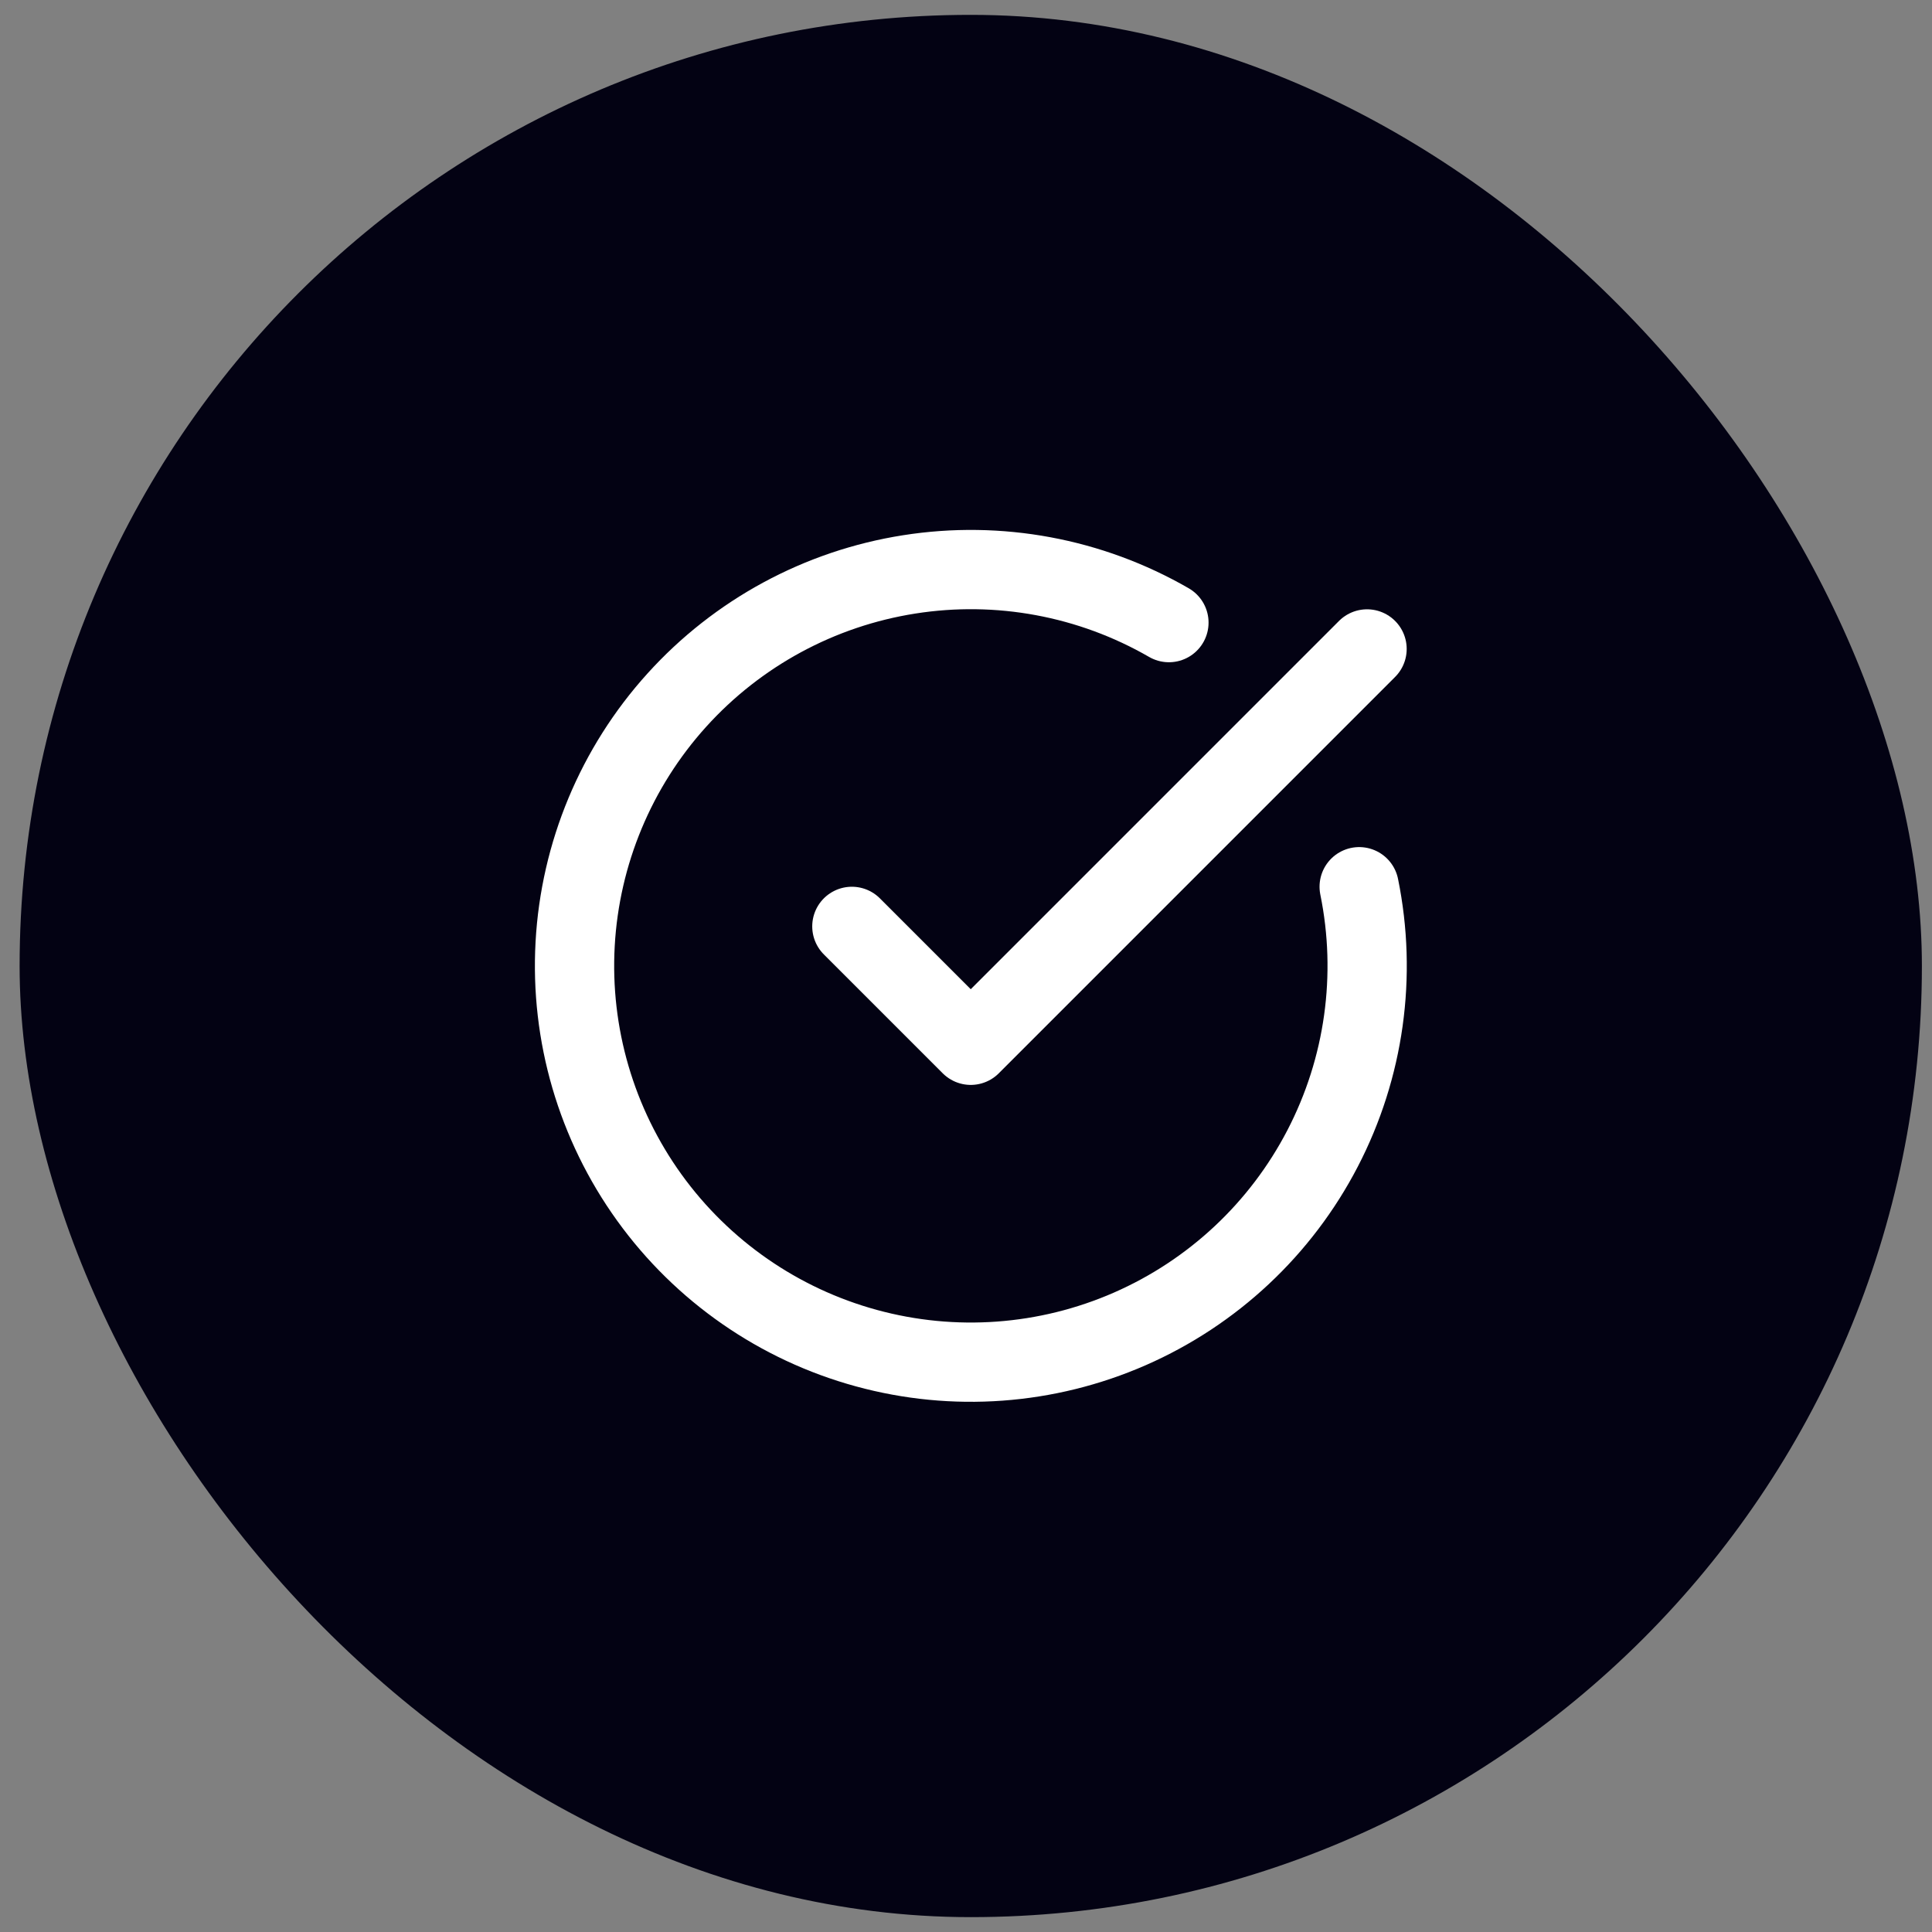
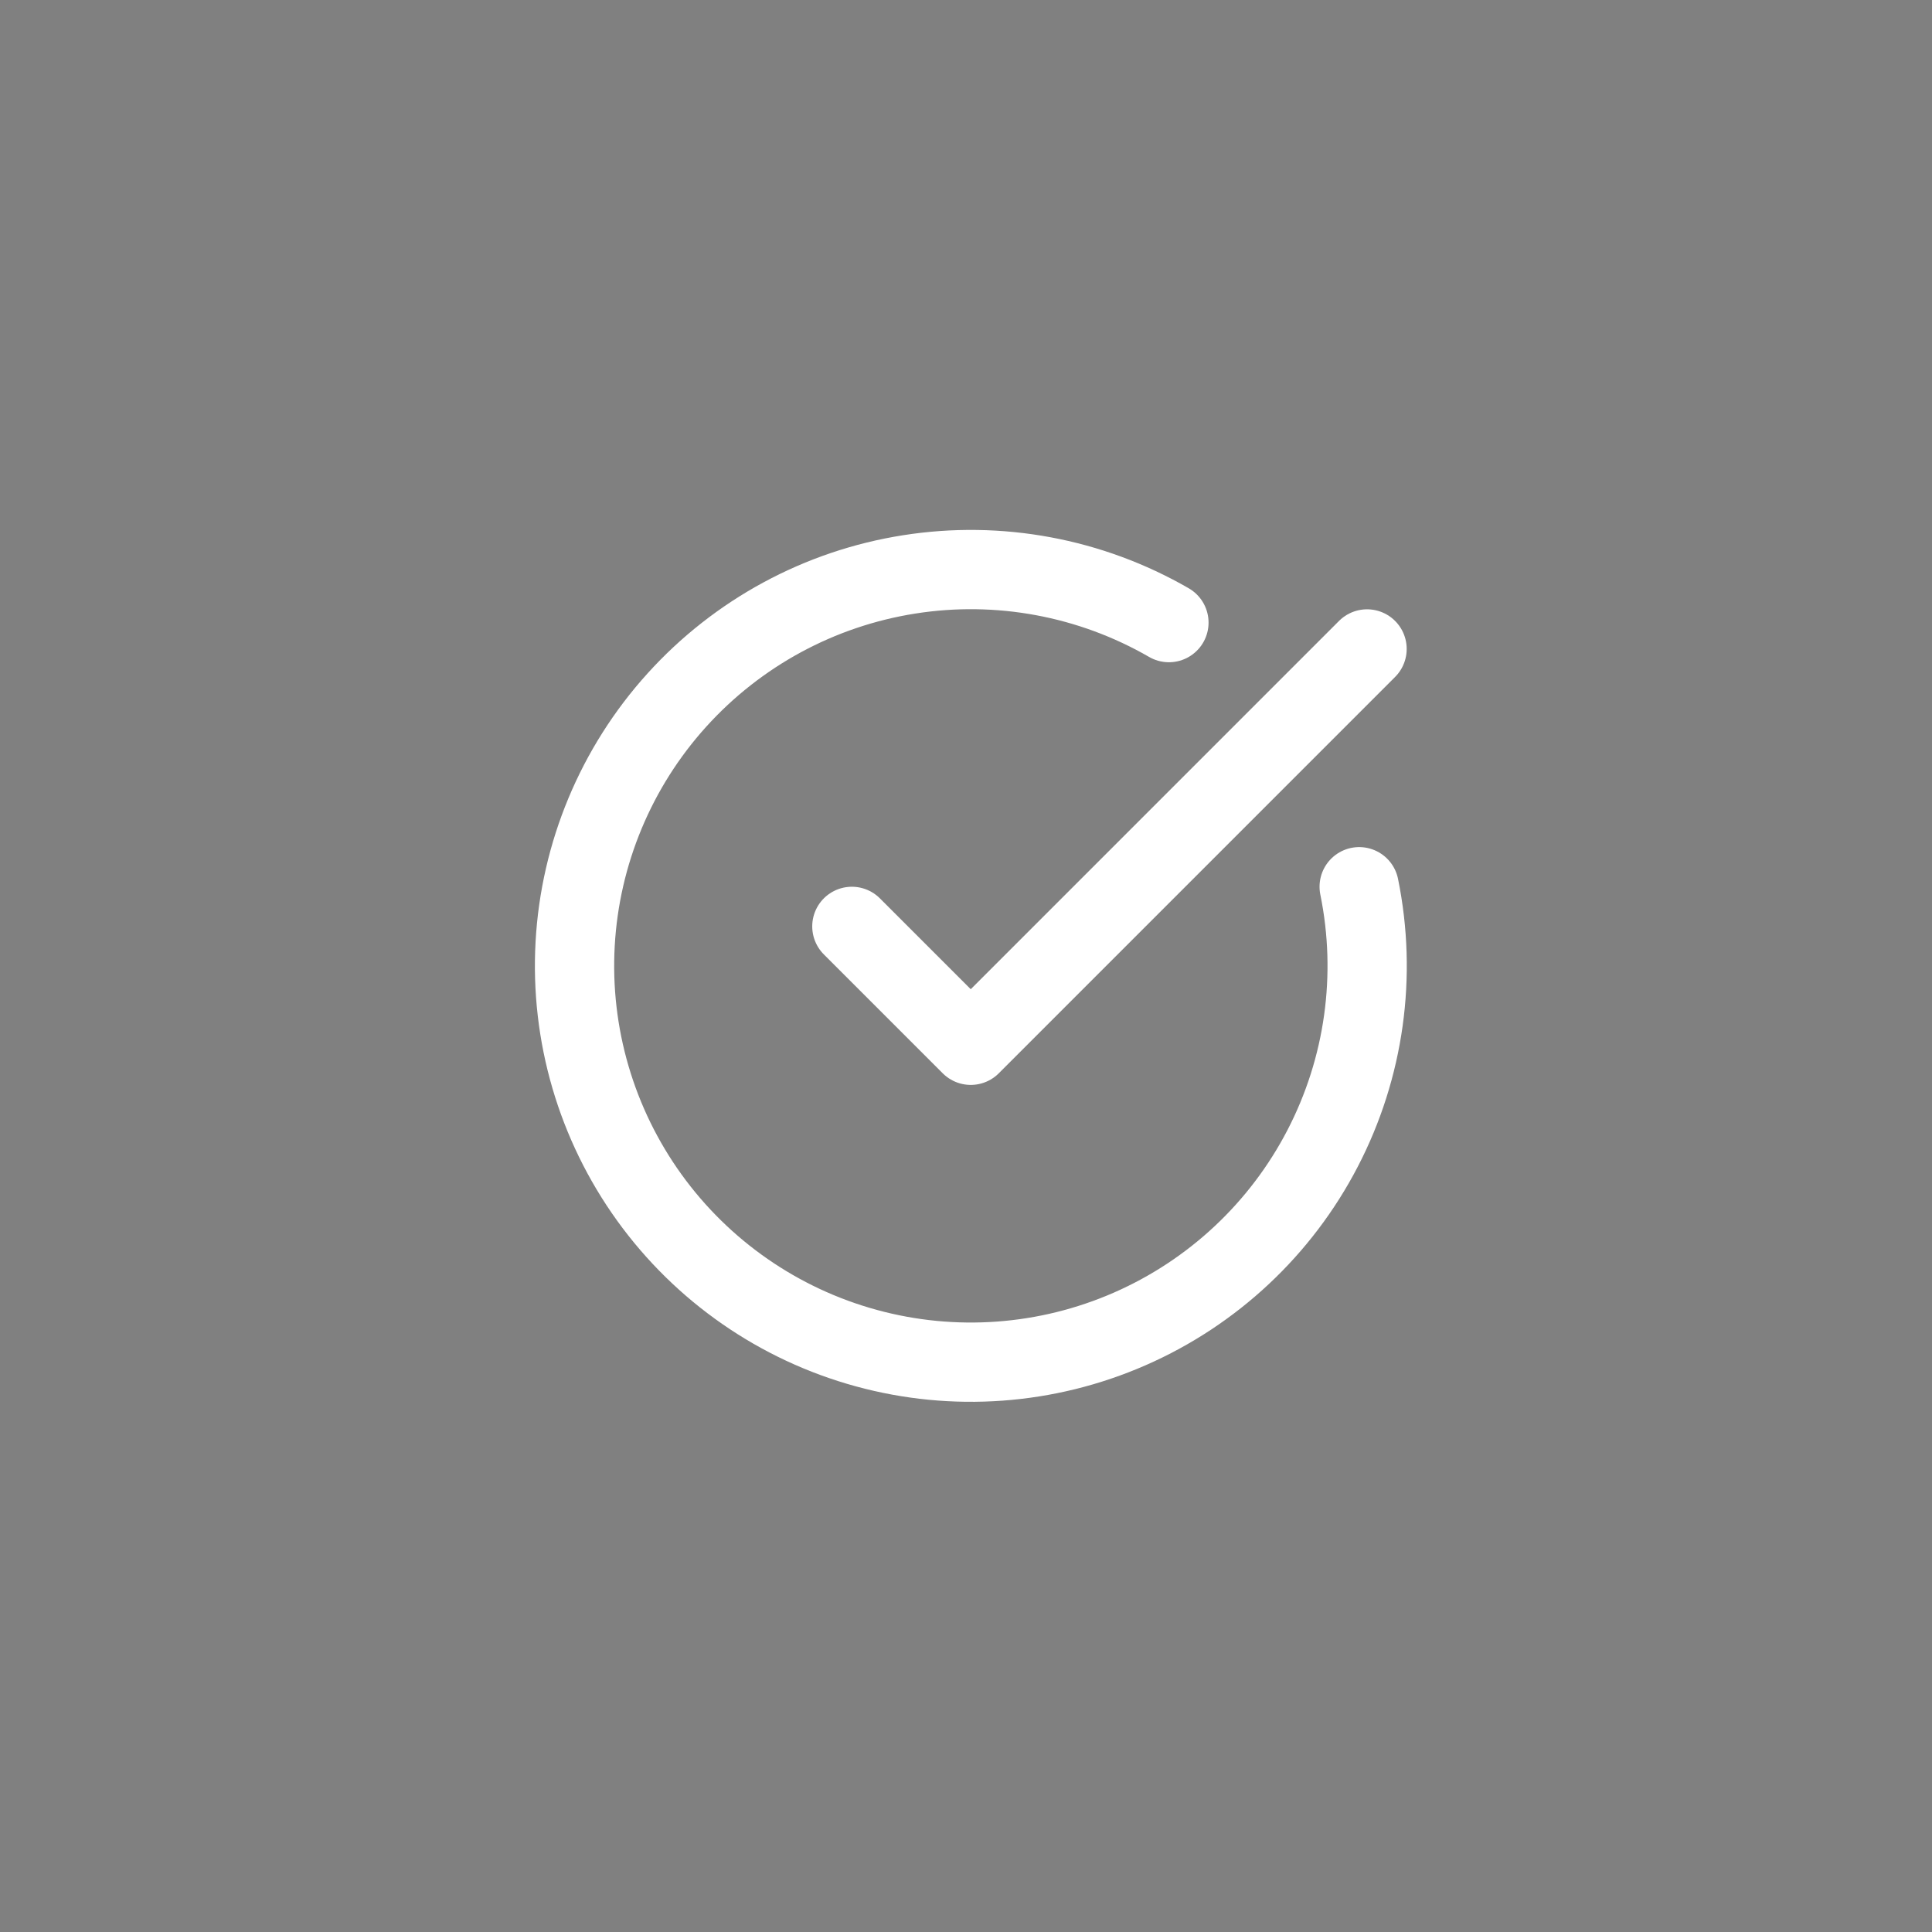
<svg xmlns="http://www.w3.org/2000/svg" width="65" height="65" viewBox="0 0 65 65" fill="none">
  <rect x="0" y="0" width="65" height="65" fill="#808080" stroke="none" />
-   <rect x="0.66" y="0.5" width="64" height="64" rx="32" fill="#030213" />
  <path d="M45.728 29.833C46.337 32.822 45.903 35.929 44.498 38.636C43.094 41.343 40.804 43.487 38.01 44.71C35.216 45.933 32.087 46.161 29.146 45.356C26.204 44.552 23.627 42.763 21.844 40.288C20.062 37.814 19.181 34.803 19.35 31.758C19.519 28.713 20.726 25.817 22.771 23.555C24.817 21.292 27.575 19.799 30.588 19.325C33.601 18.85 36.685 19.422 39.327 20.947" stroke="white" stroke-width="2.667" stroke-linecap="round" stroke-linejoin="round" />
  <path d="M28.66 31.167L32.66 35.167L45.993 21.833" stroke="white" stroke-width="2.667" stroke-linecap="round" stroke-linejoin="round" />
</svg>